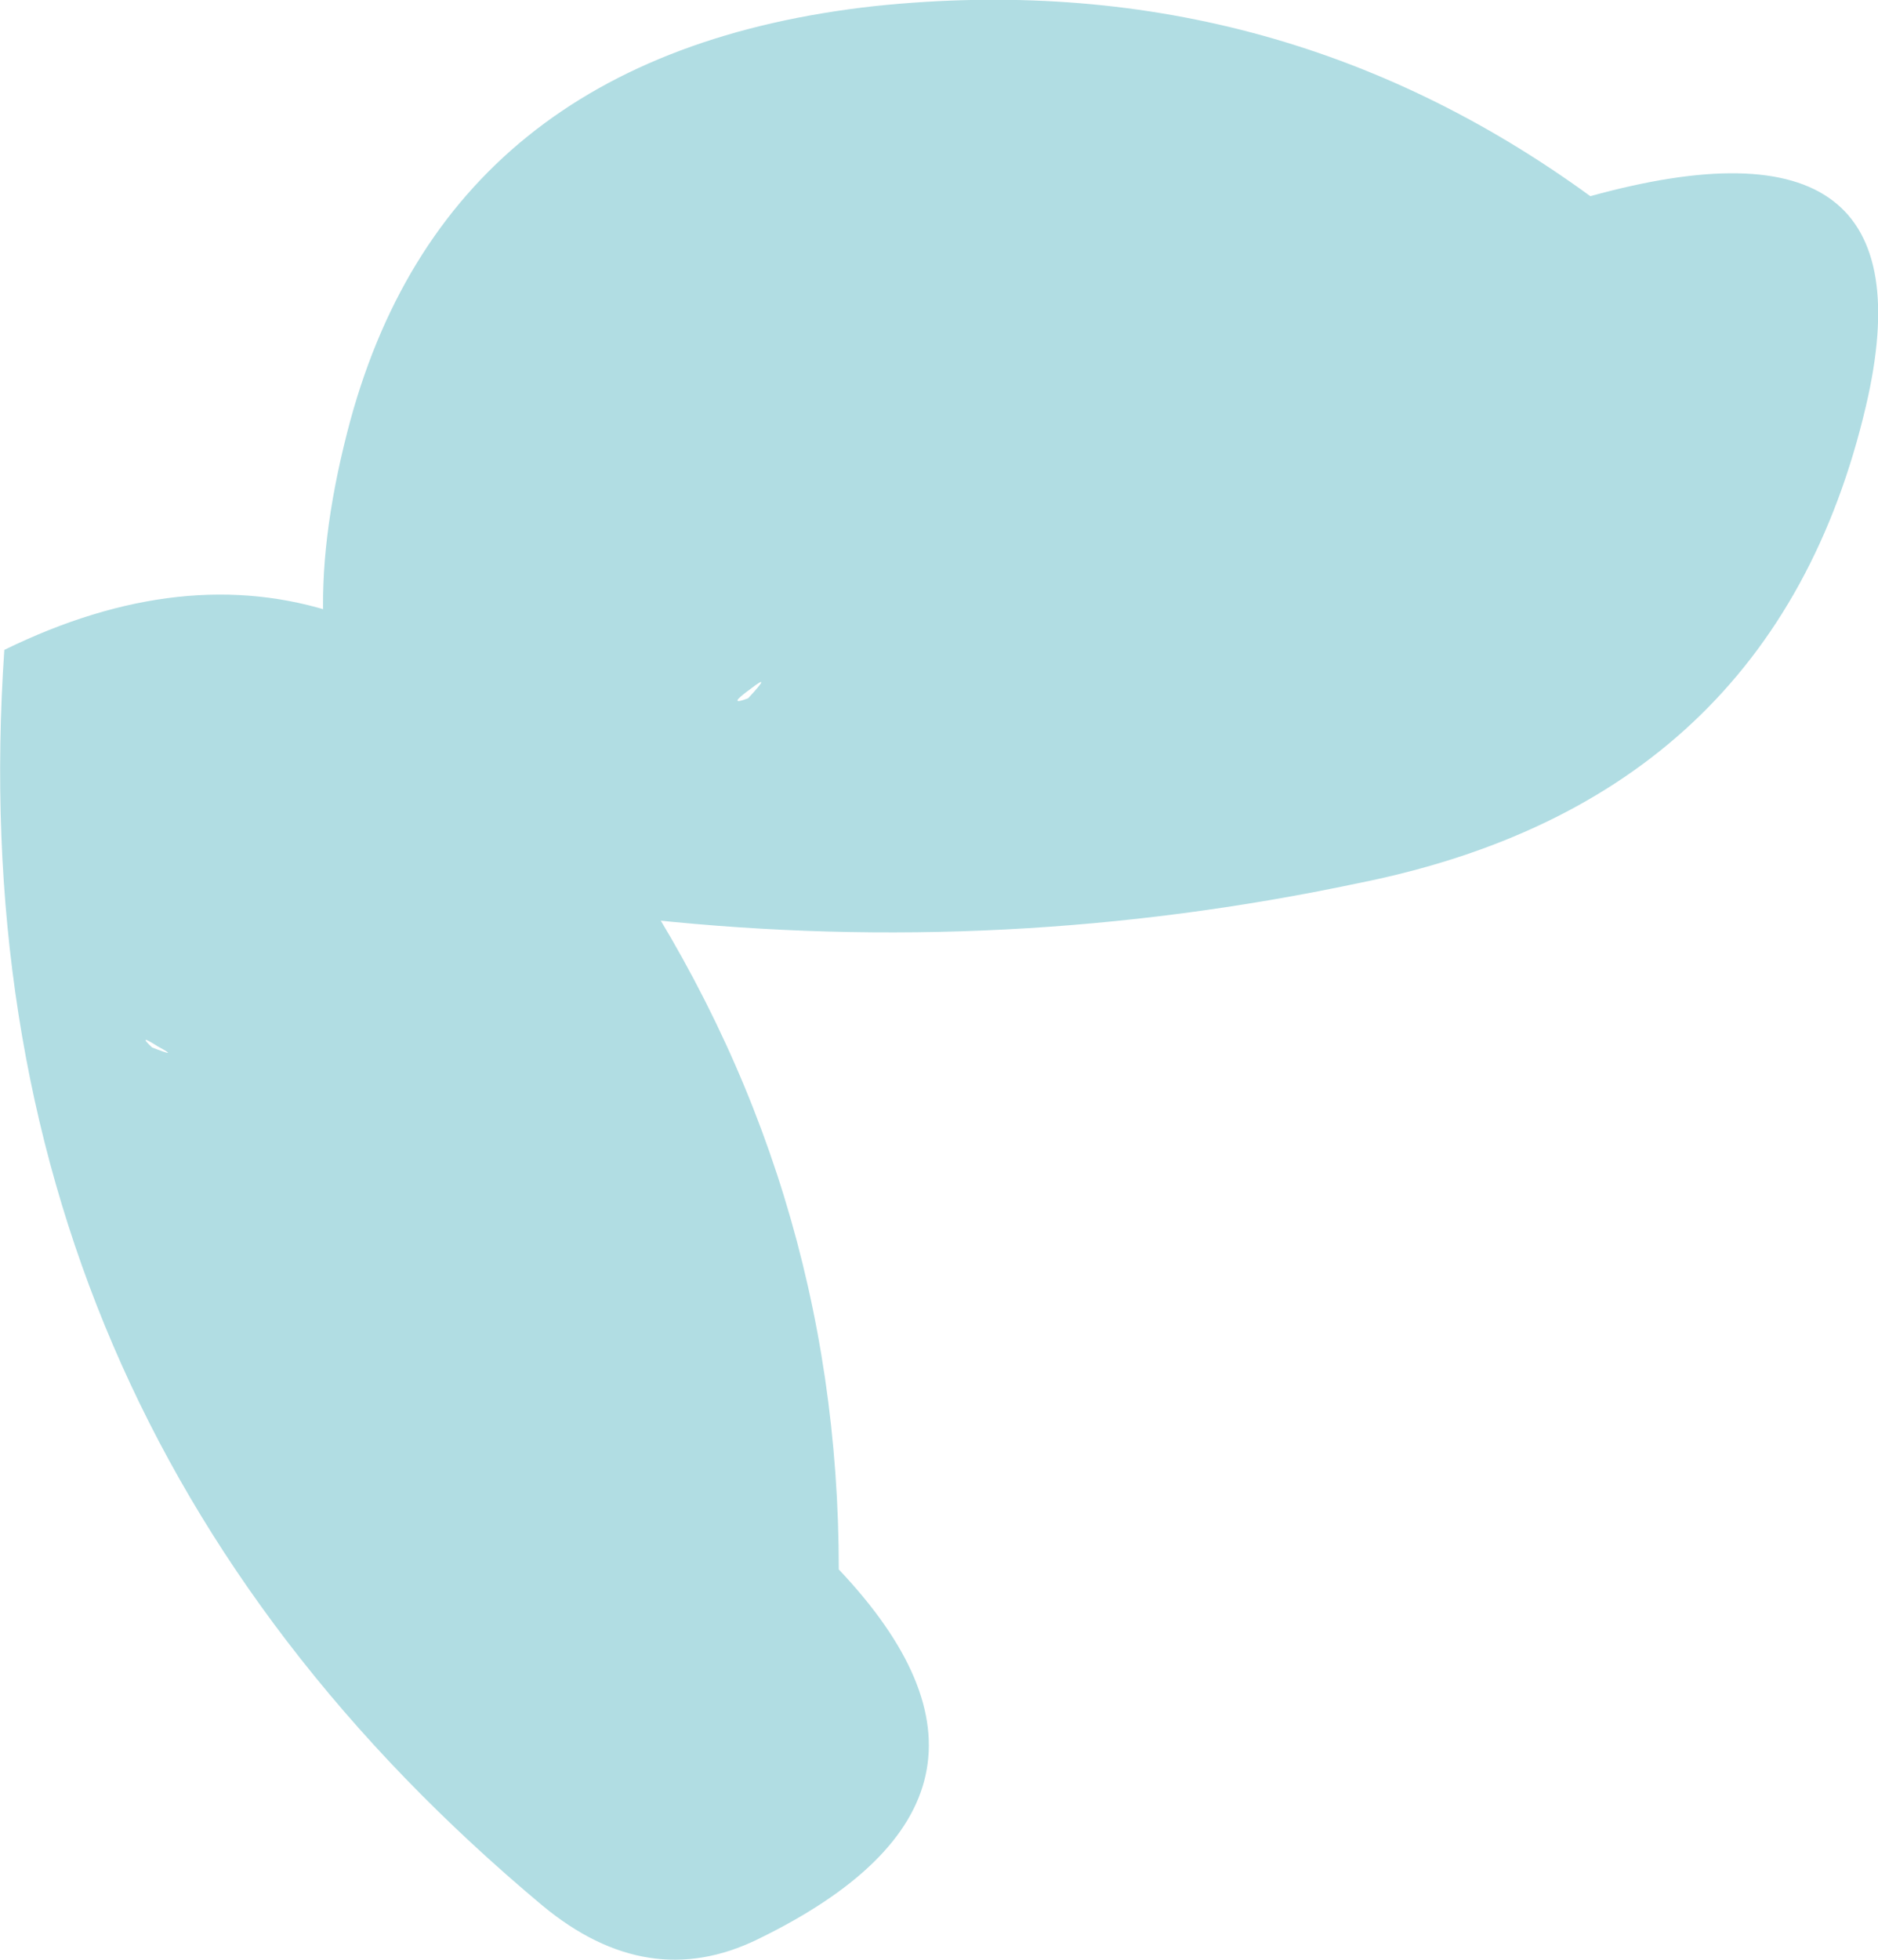
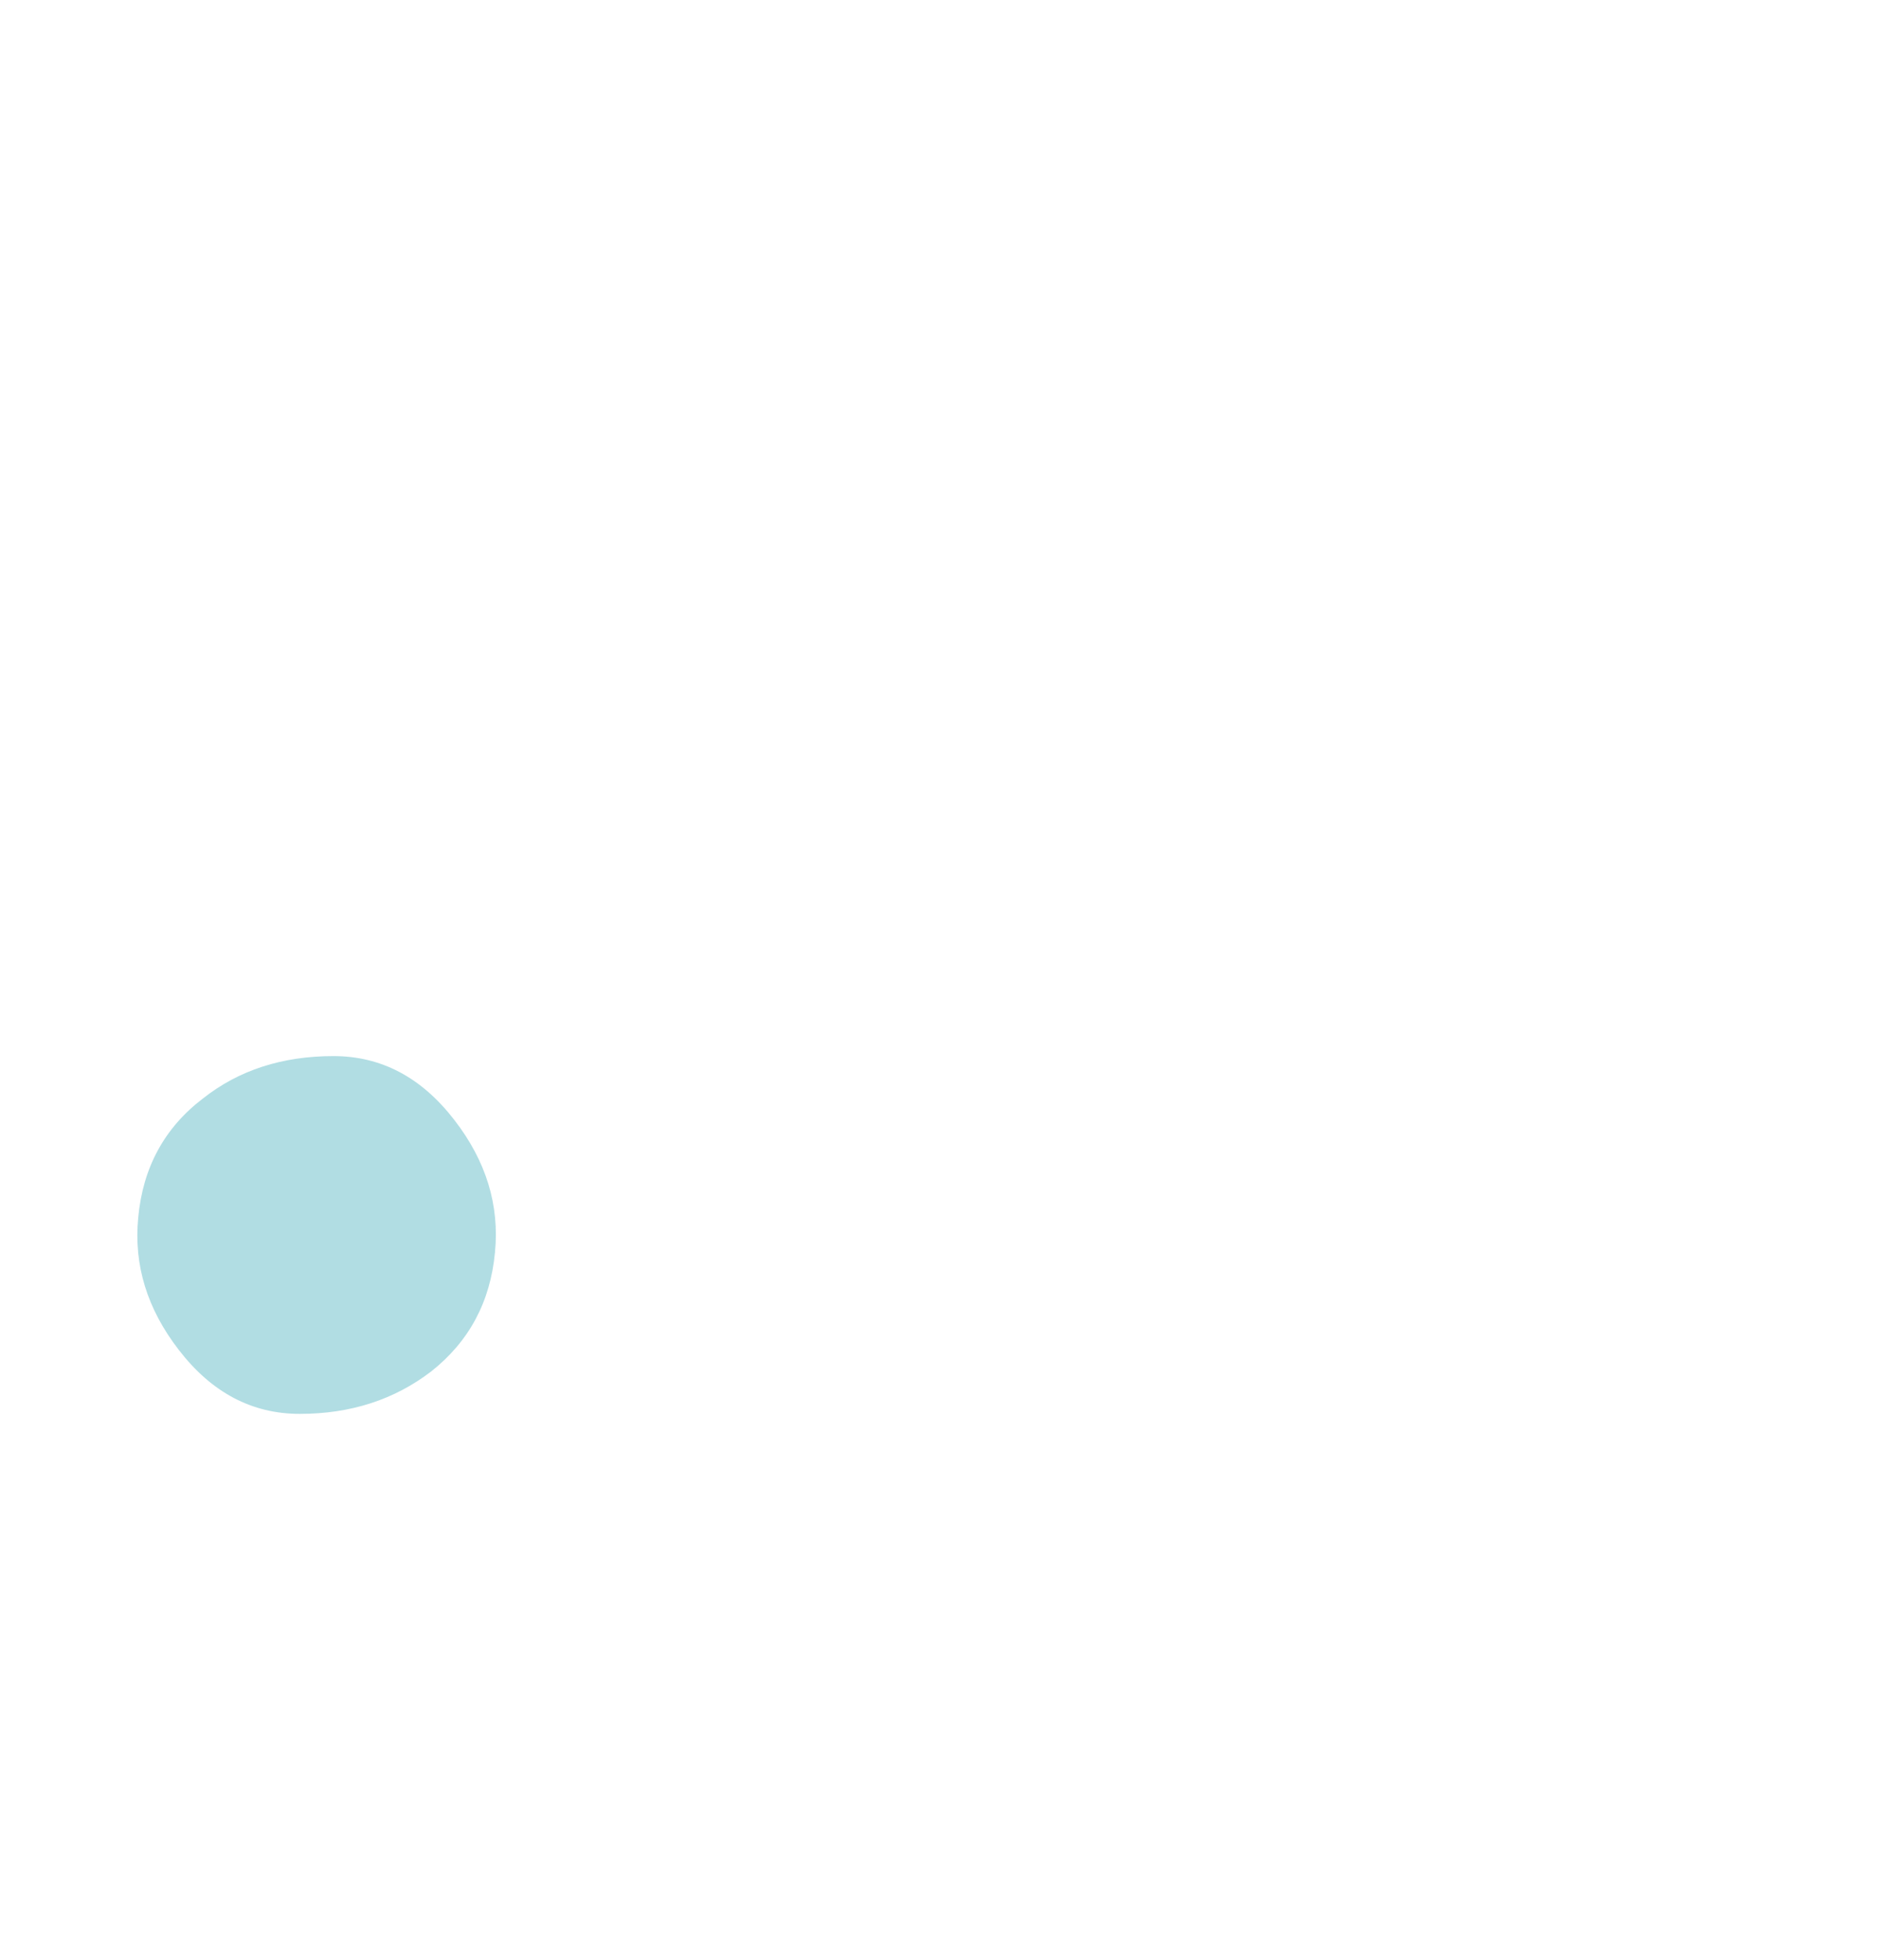
<svg xmlns="http://www.w3.org/2000/svg" height="113.4px" width="108.7px">
  <g transform="matrix(1.0, 0.0, 0.0, 1.0, -145.05, 86.25)">
-     <path d="M202.95 -45.65 Q197.6 -45.65 193.9 -50.45 190.35 -55.05 190.85 -60.3 191.35 -65.95 195.7 -69.25 199.7 -72.4 205.45 -72.4 210.8 -72.4 214.5 -67.6 218.05 -63.05 217.55 -57.75 217.05 -52.15 212.75 -48.8 208.65 -45.65 202.95 -45.65" fill="#b1dde3" fill-rule="evenodd" stroke="none" />
-     <path d="M165.15 -61.25 Q170.75 -83.15 195.7 -85.9 218.7 -88.3 237.1 -74.9 257.2 -80.45 253.05 -62.75 247.7 -39.95 223.65 -35.15 203.3 -30.85 182.65 -33.05 158.6 -35.7 165.15 -61.25 M188.35 -45.85 Q189.8 -47.4 188.5 -46.4 187.05 -45.35 188.35 -45.85" fill="#b1dde3" fill-rule="evenodd" stroke="none" />
    <path d="M162.4 -4.45 Q158.25 -4.45 155.4 -8.15 152.65 -11.7 153.05 -15.8 153.45 -20.15 156.8 -22.7 159.9 -25.15 164.35 -25.15 168.5 -25.15 171.35 -21.45 174.1 -17.9 173.7 -13.8 173.3 -9.5 170.0 -6.9 166.8 -4.45 162.4 -4.45" fill="#b1dde3" fill-rule="evenodd" stroke="none" />
-     <path d="M154.2 -25.7 Q152.95 -26.5 153.85 -25.65 155.5 -25.0 154.2 -25.7 M180.9 -36.75 Q193.6 -18.0 193.6 4.55 206.0 17.65 188.9 25.95 182.55 29.05 176.45 24.0 142.3 -4.55 145.3 -48.65 166.05 -58.8 180.9 -36.75" fill="#b1dde3" fill-rule="evenodd" stroke="none" />
  </g>
</svg>